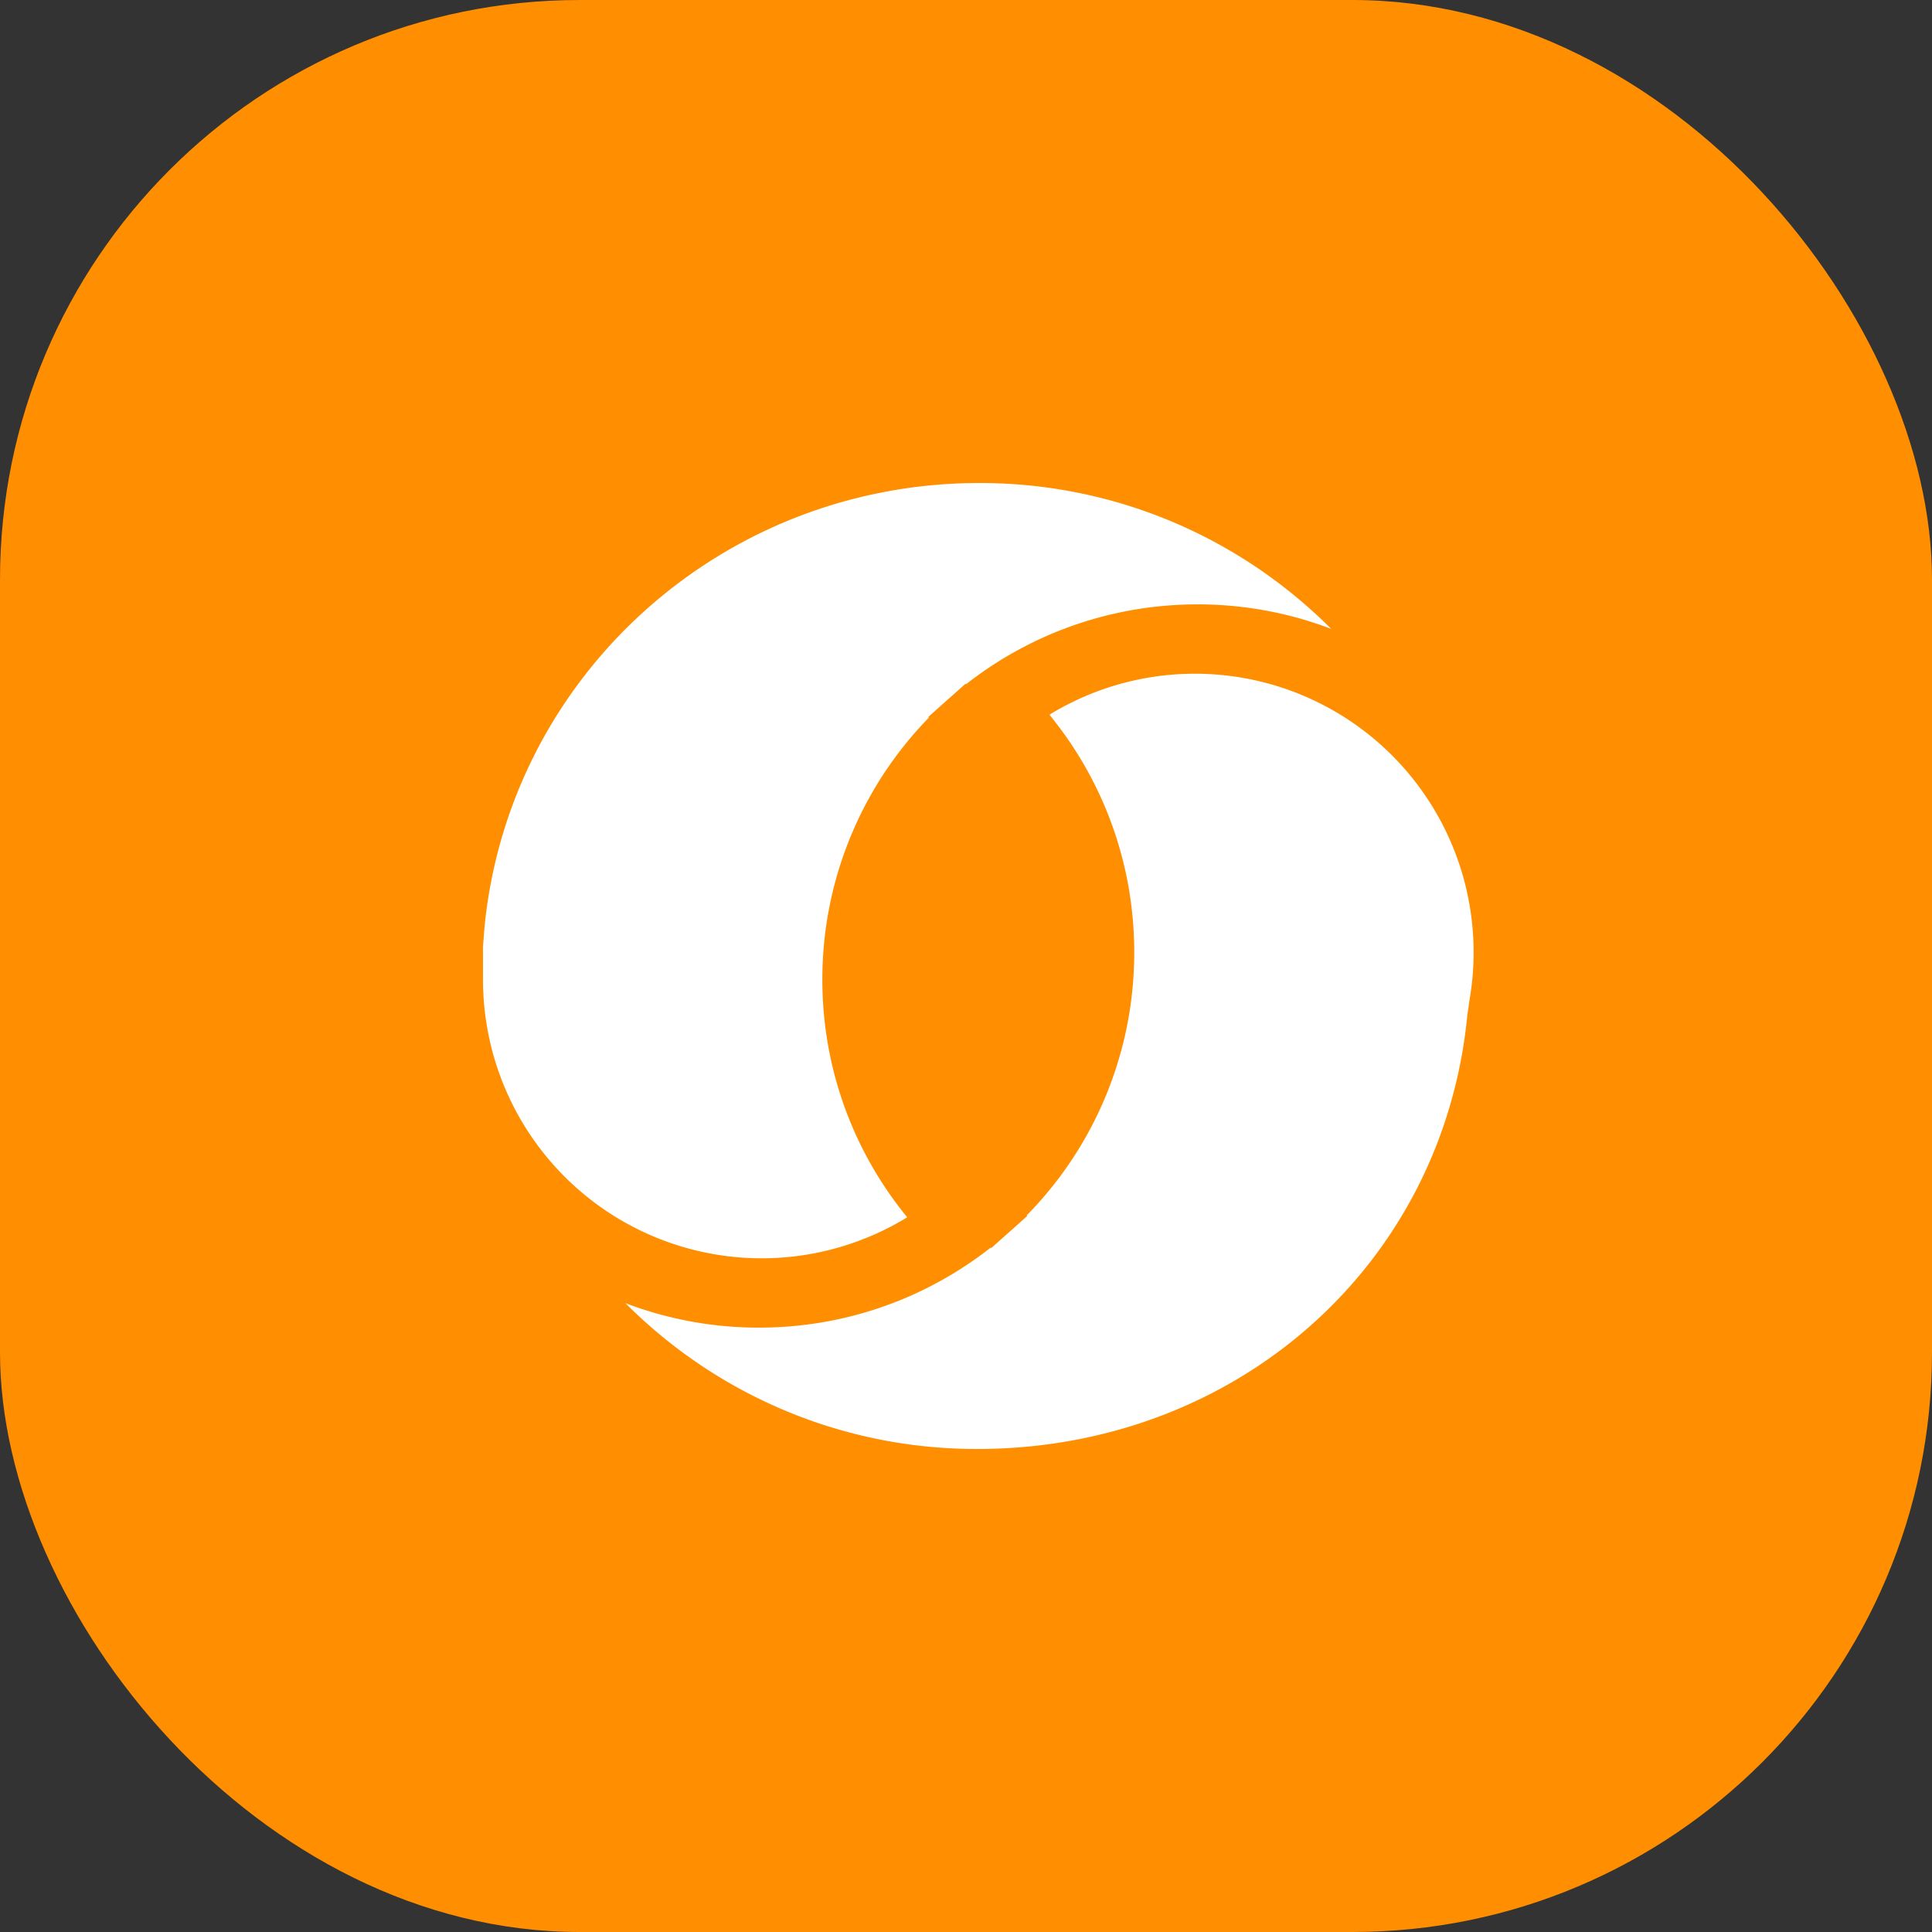
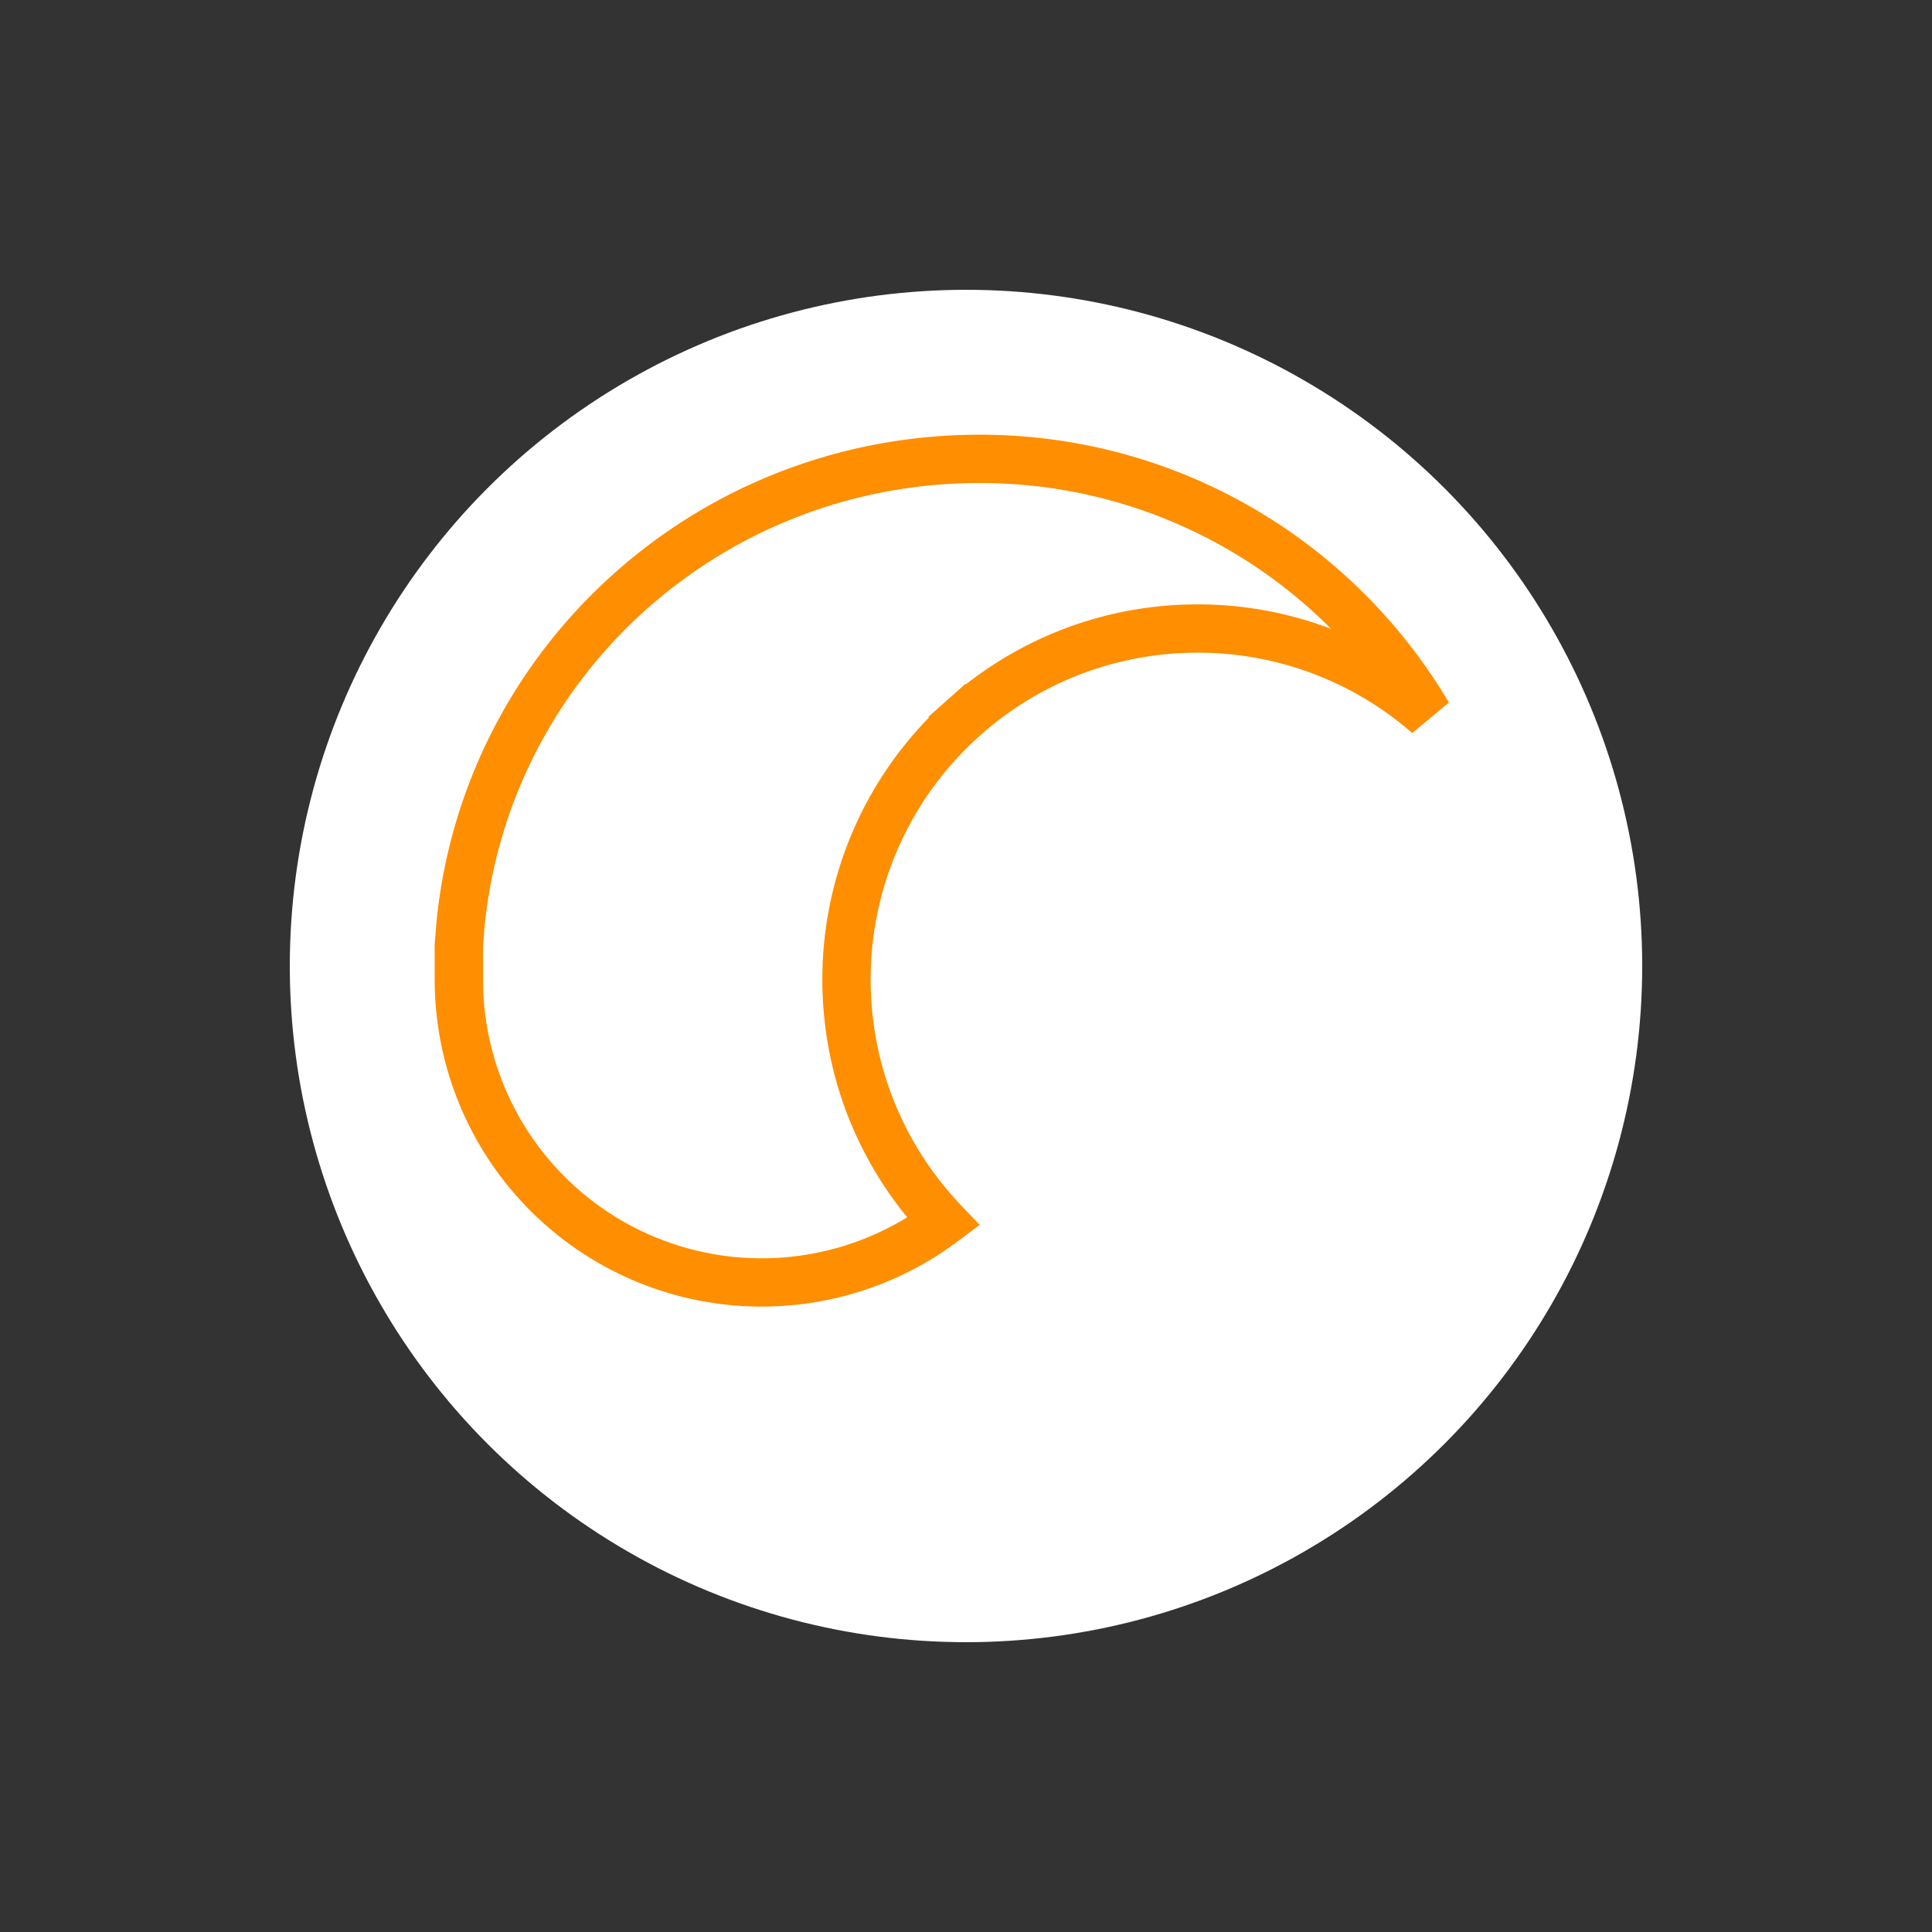
<svg xmlns="http://www.w3.org/2000/svg" width="40" height="40" viewBox="0 0 40 40" fill="none">
  <rect x="0" y="0" width="40" height="40" fill="#333333" stroke="none" />
-   <rect fill="#FF8E00" width="40" height="40" rx="12" />
  <g transform="translate(4 4)">
    <circle cx="16" cy="16" r="14" fill="#fff" />
    <svg width="32" height="32" viewBox="0 0 32 32">
      <g clip-path="url(#clip0_308_5585)">
-         <path d="M-4 8C-4 1.373 1.373-4 8-4h16c6.627 0 12 5.373 12 12v16c0 6.627-5.373 12-12 12H8C1.373 36-4 30.627-4 24V8z" fill="#FF8E00" />
-         <path d="M26.922 16.764h0l-.002.011-.042.294-.001.01-.002.012c-.539 5.434-5.044 9.409-10.648 9.409-3.953 0-7.409-2.127-9.286-5.3a7.24 7.24 0 004.773 1.787c1.862 0 3.56-.7 4.847-1.85l-.334-.373.334.372a7.252 7.252 0 002.422-5.418c0-1.944-.763-3.71-2.006-5.015a6.27 6.27 0 019.945 6.06z" fill="#fff" stroke="#FF8E00" />
        <path d="M15.949 10.864l.294.329-.294-.33a7.252 7.252 0 00-2.423 5.419c0 1.944.764 3.71 2.007 5.015A6.27 6.27 0 015.5 16.282v-.505l-.001-.159v-.038l.036-.45c.542-5.44 5.152-9.63 10.746-9.63 3.953 0 7.41 2.127 9.286 5.3a7.24 7.24 0 00-4.773-1.787c-1.861 0-3.56.7-4.846 1.85z" fill="#fff" stroke="#FF8E00" />
      </g>
      <defs>
        <clipPath id="clip0_308_5585">
          <rect width="32" height="32" rx="16" fill="#fff" />
        </clipPath>
      </defs>
    </svg>
  </g>
</svg>